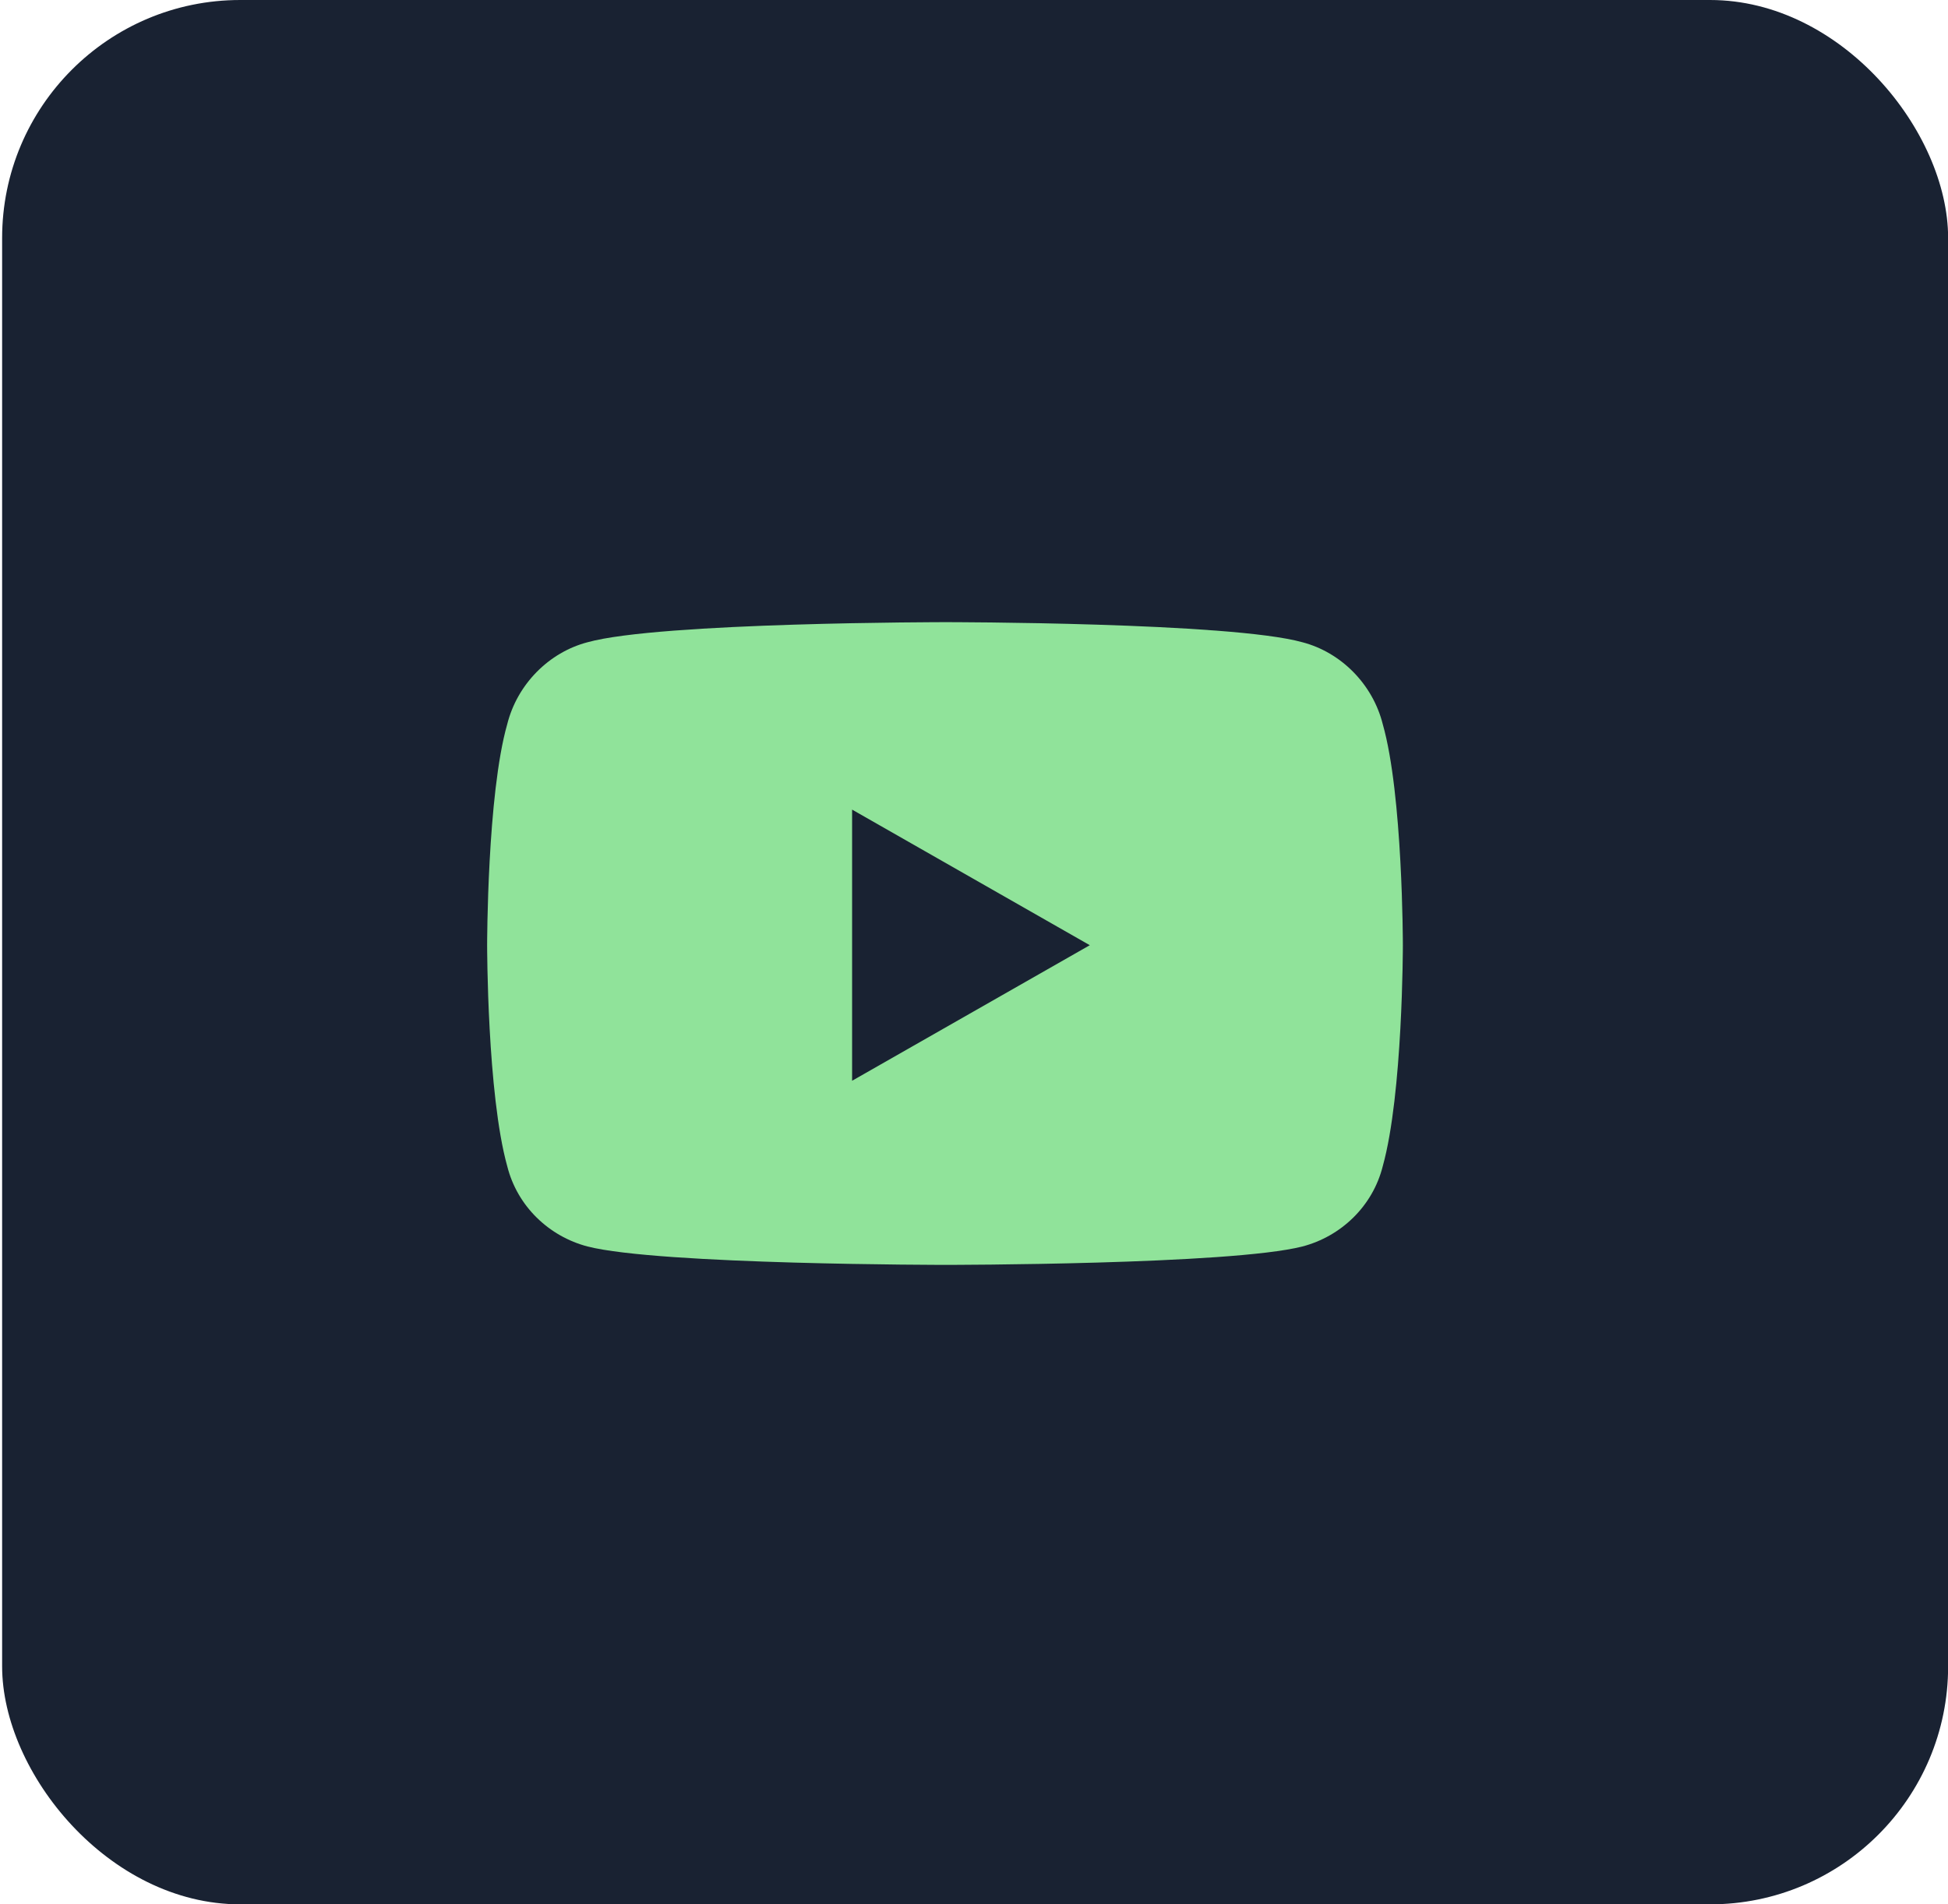
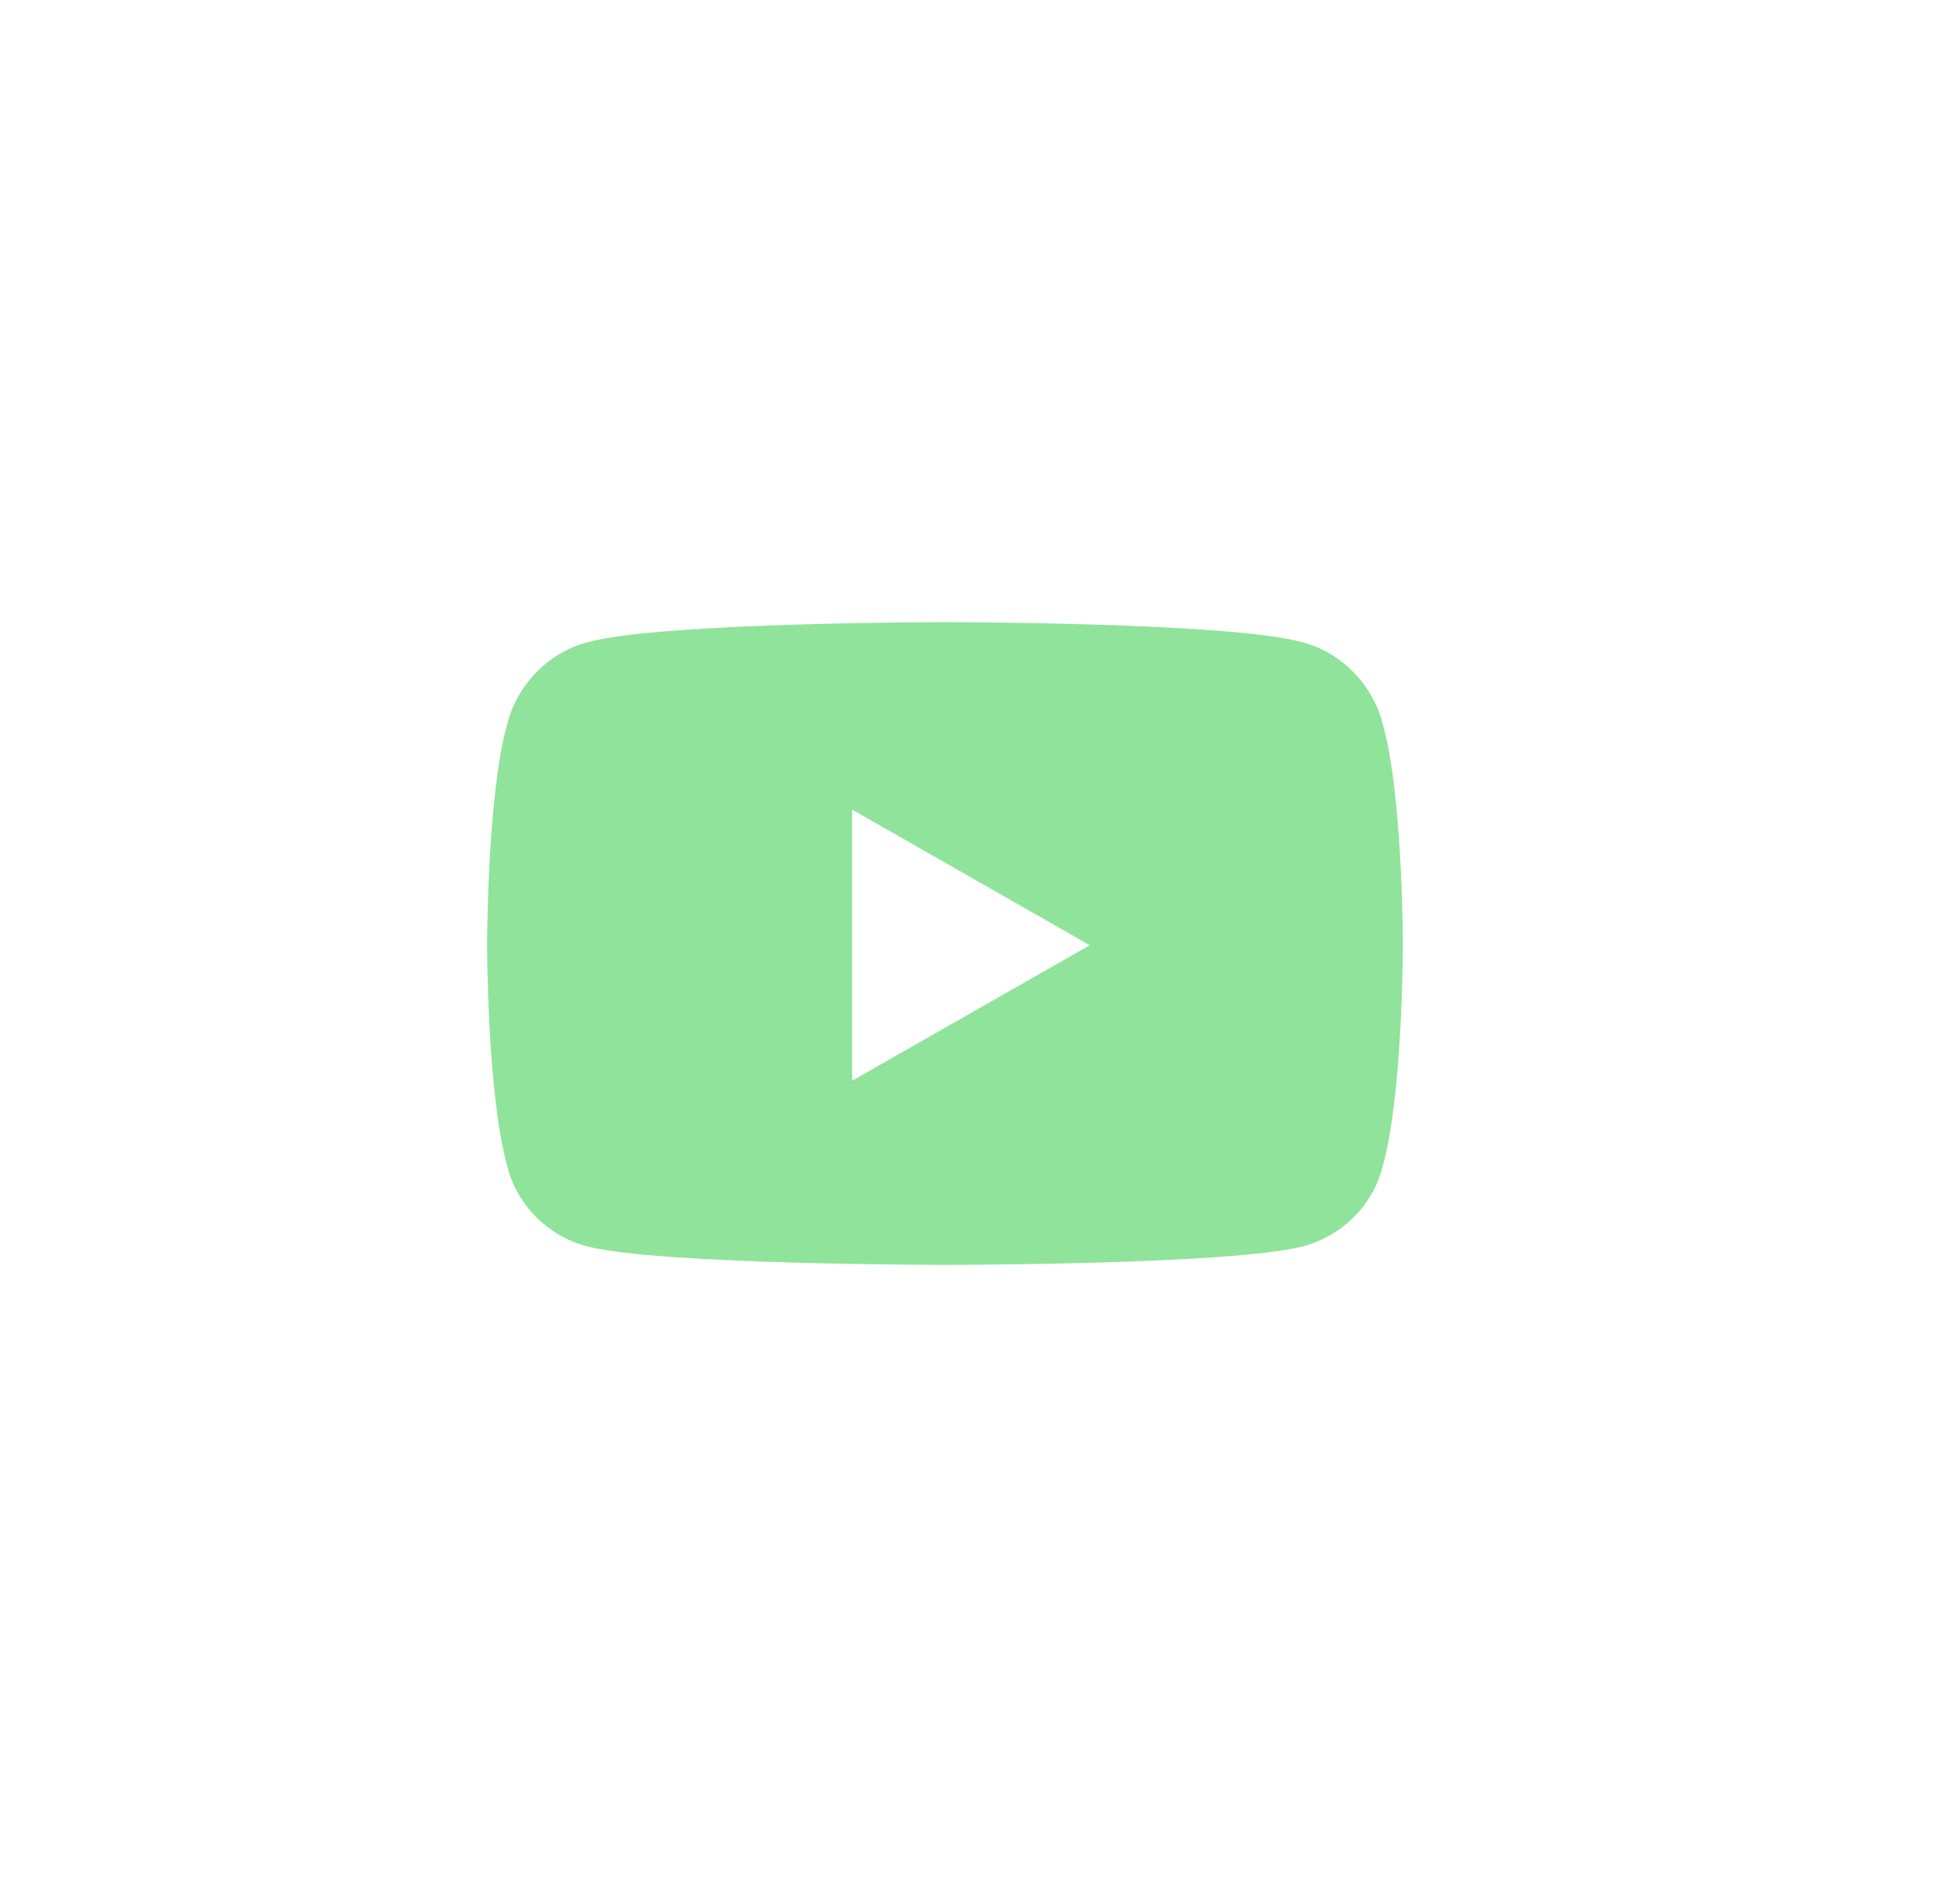
<svg xmlns="http://www.w3.org/2000/svg" width="45" height="44" viewBox="0 0 45 44" fill="none">
-   <rect x="0.049" width="44.954" height="44" rx="5.5" fill="#192232" />
  <path d="M31.943 16.734C31.711 15.806 30.976 15.071 30.086 14.839C28.424 14.375 21.849 14.375 21.849 14.375C21.849 14.375 15.236 14.375 13.573 14.839C12.684 15.071 11.949 15.806 11.717 16.734C11.253 18.358 11.253 21.839 11.253 21.839C11.253 21.839 11.253 25.28 11.717 26.943C11.949 27.872 12.684 28.568 13.573 28.8C15.236 29.225 21.849 29.225 21.849 29.225C21.849 29.225 28.424 29.225 30.086 28.8C30.976 28.568 31.711 27.872 31.943 26.943C32.407 25.28 32.407 21.839 32.407 21.839C32.407 21.839 32.407 18.358 31.943 16.734ZM19.684 24.971V18.706L25.175 21.839L19.684 24.971Z" fill="#90E39A" />
</svg>